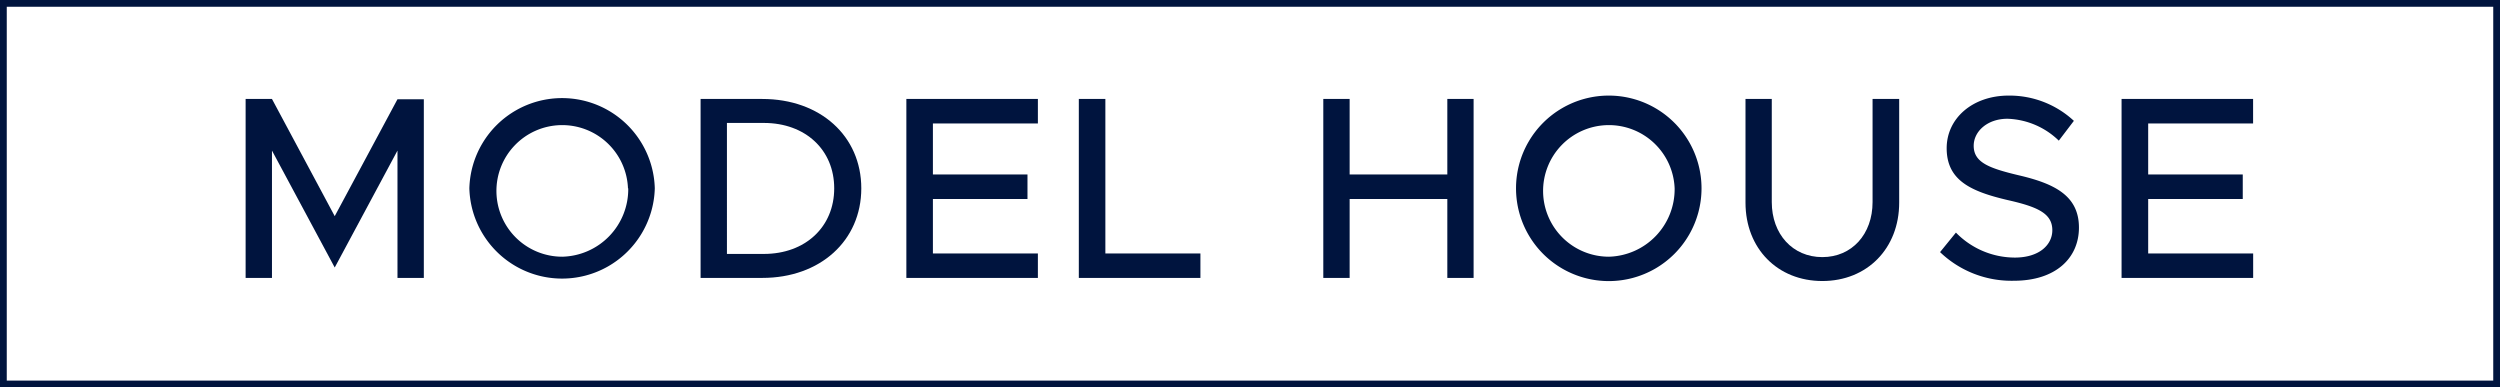
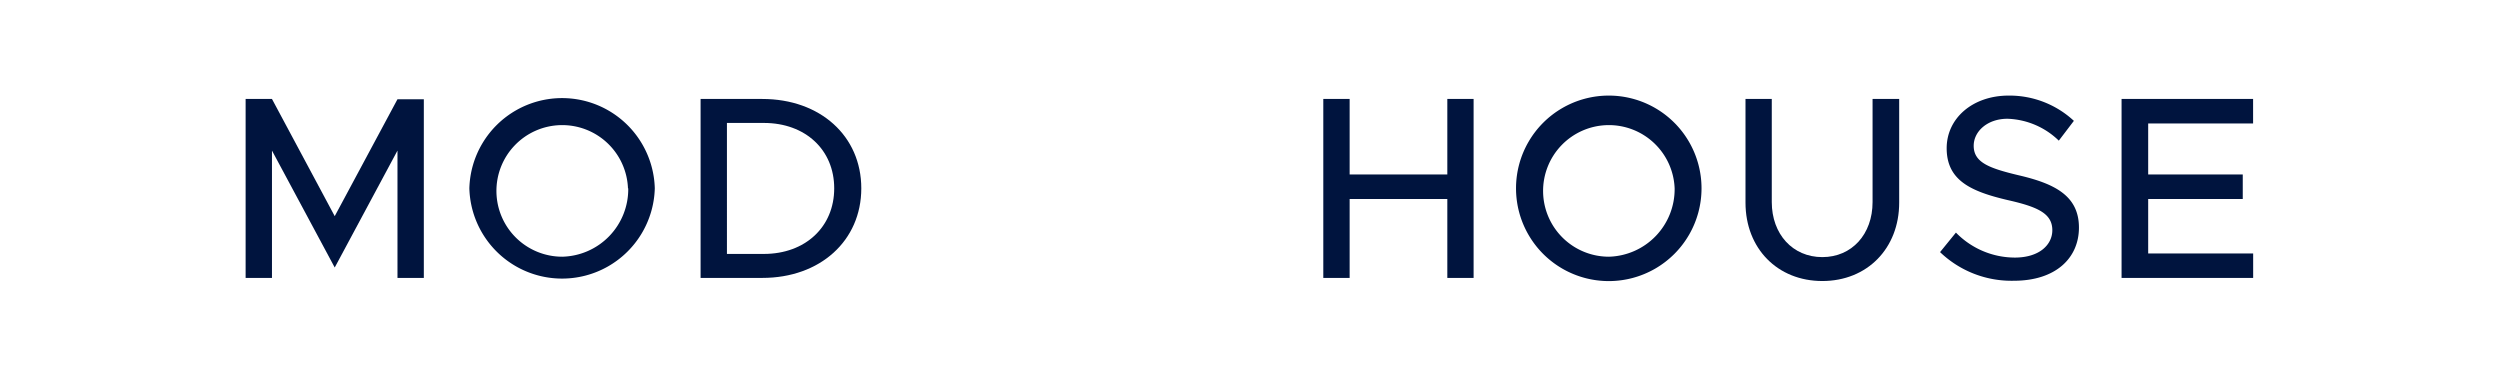
<svg xmlns="http://www.w3.org/2000/svg" width="370.08" height="57.34" viewBox="0 0 370.08 57.34">
  <defs>
    <style>.cls-1{fill:#00143e;}.cls-2{fill:none;stroke:#00143e;stroke-miterlimit:10;}</style>
  </defs>
  <g id="レイヤー_2" data-name="レイヤー 2">
    <g id="レイヤー_1-2" data-name="レイヤー 1">
      <path class="cls-1" d="M36.36,14.65h3.9L49.55,32l9.29-17.31h3.9V41.14h-3.9V22.29L49.55,39.6,40.26,22.29V41.14h-3.9Z" />
      <path class="cls-1" d="M69.48,27.88a13.73,13.73,0,0,1,27.45,0,13.73,13.73,0,0,1-27.45,0Zm23.48,0A9.74,9.74,0,1,0,83.24,38,10,10,0,0,0,93,27.88Z" />
      <path class="cls-1" d="M103.71,14.65h9.14c8.56,0,14.65,5.48,14.65,13.23s-6.09,13.26-14.65,13.26h-9.14Zm9.37,22.94c6.13,0,10.41-4,10.41-9.71s-4.28-9.68-10.41-9.68h-5.47V37.59Z" />
-       <path class="cls-1" d="M138.1,18.28v7.55h14v3.63h-14v8.06h15.54v3.62H134.17V14.65h19.47v3.63Z" />
-       <path class="cls-1" d="M177.7,37.52v3.62h-18V14.65h3.93V37.52Z" />
      <path class="cls-1" d="M218.14,14.65V41.14h-3.89V29.46H199.79V41.14h-3.9V14.65h3.9V25.83h14.46V14.65Z" />
      <path class="cls-1" d="M224.42,27.88a13.73,13.73,0,0,1,27.46,0,13.73,13.73,0,0,1-27.46,0Zm23.48,0A9.74,9.74,0,1,0,238.19,38,10,10,0,0,0,247.9,27.88Z" />
      <path class="cls-1" d="M258.39,30V14.65h3.89V29.92c0,4.74,3.09,8.14,7.48,8.14s7.44-3.4,7.44-8.14V14.65h3.94V30c0,6.78-4.75,11.6-11.38,11.6S258.39,36.78,258.39,30Z" />
      <path class="cls-1" d="M287.19,37.32l2.35-2.89a12.21,12.21,0,0,0,8.71,3.7c3.67,0,5.56-1.92,5.56-4.05,0-2.5-2.2-3.47-6.64-4.47-5.39-1.27-9-2.89-9-7.67,0-4.44,3.85-7.79,9.18-7.79A14,14,0,0,1,307,17.89l-2.23,2.93a11.43,11.43,0,0,0-7.6-3.24c-3,0-5,1.89-5,4,0,2.47,2.28,3.32,6.63,4.36,5.29,1.23,8.95,3,8.95,7.75,0,4.47-3.39,7.87-9.64,7.87A15.27,15.27,0,0,1,287.19,37.32Z" />
      <path class="cls-1" d="M318,18.28v7.55h14v3.63H318v8.06h15.54v3.62H314.06V14.65h19.47v3.63Z" />
-       <rect class="cls-2" x="0.5" y="0.5" width="369.08" height="56.34" />
    </g>
  </g>
</svg>